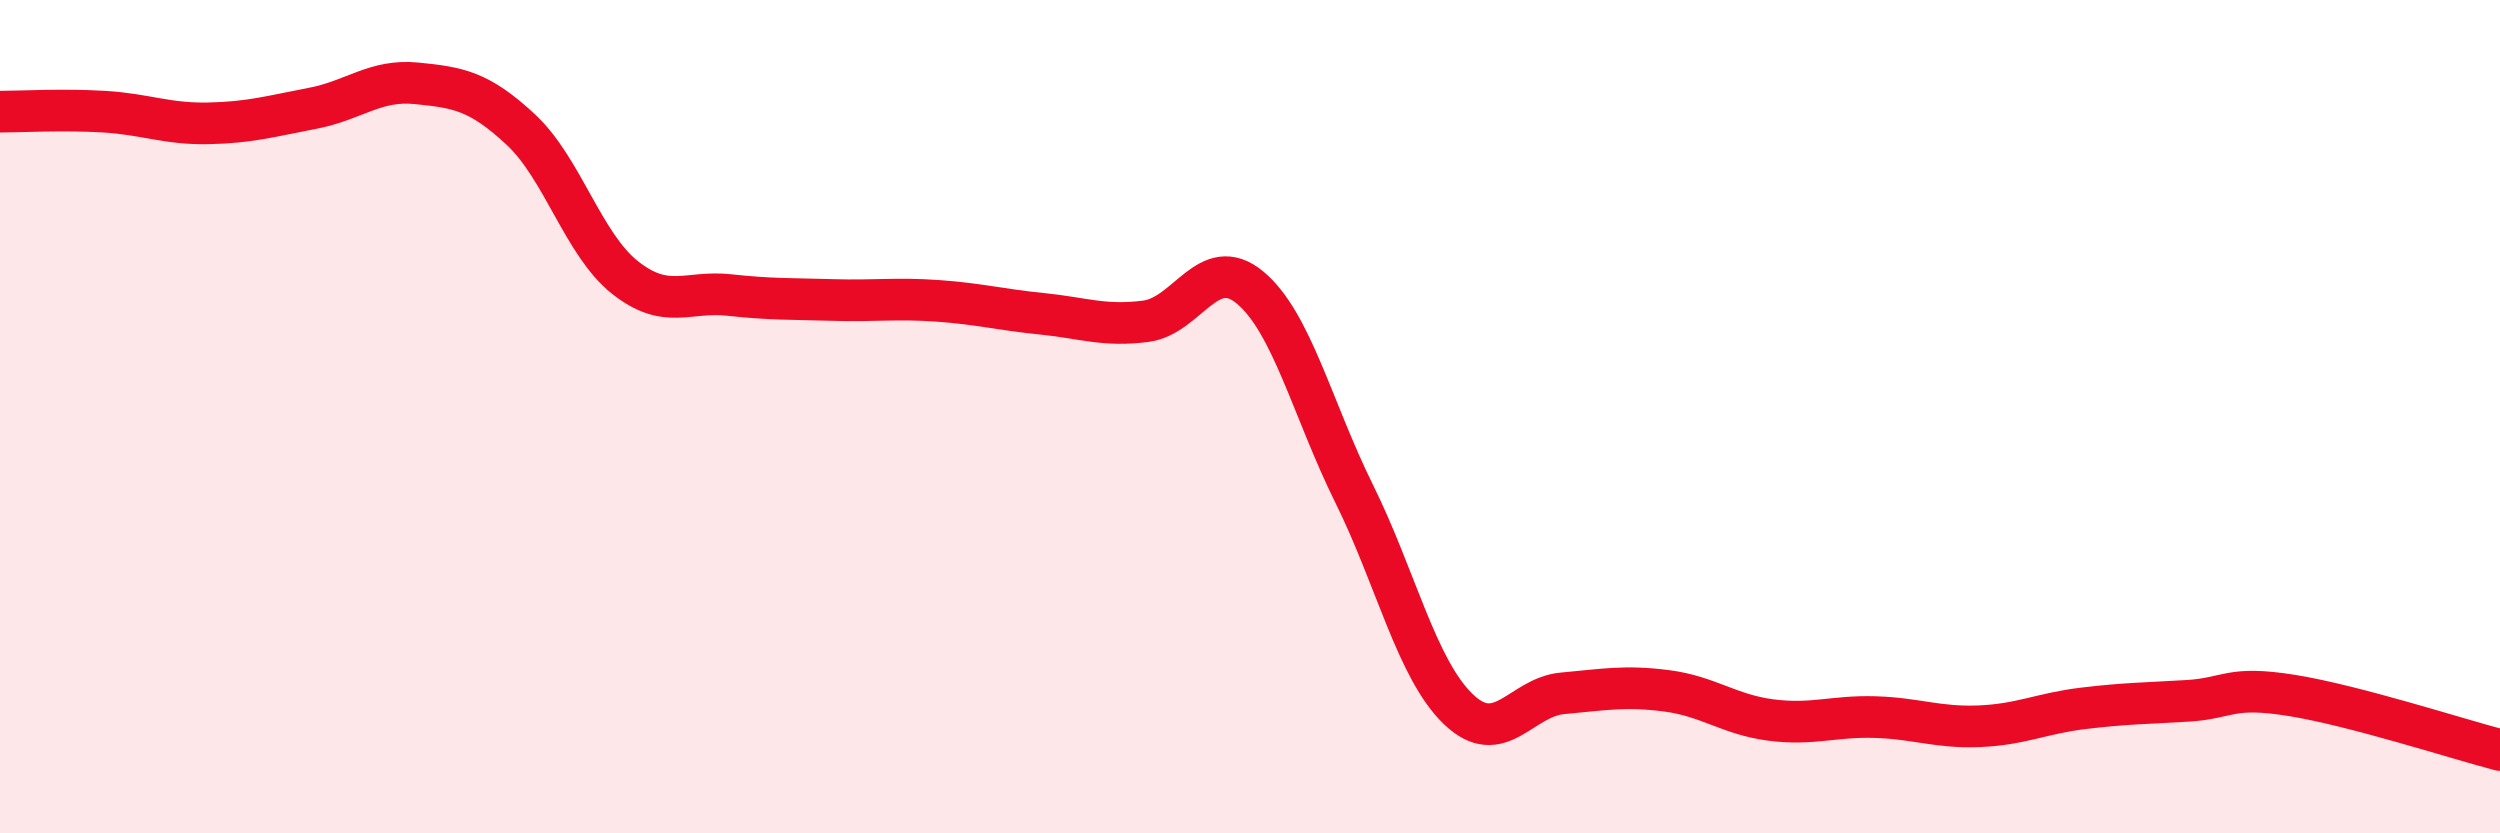
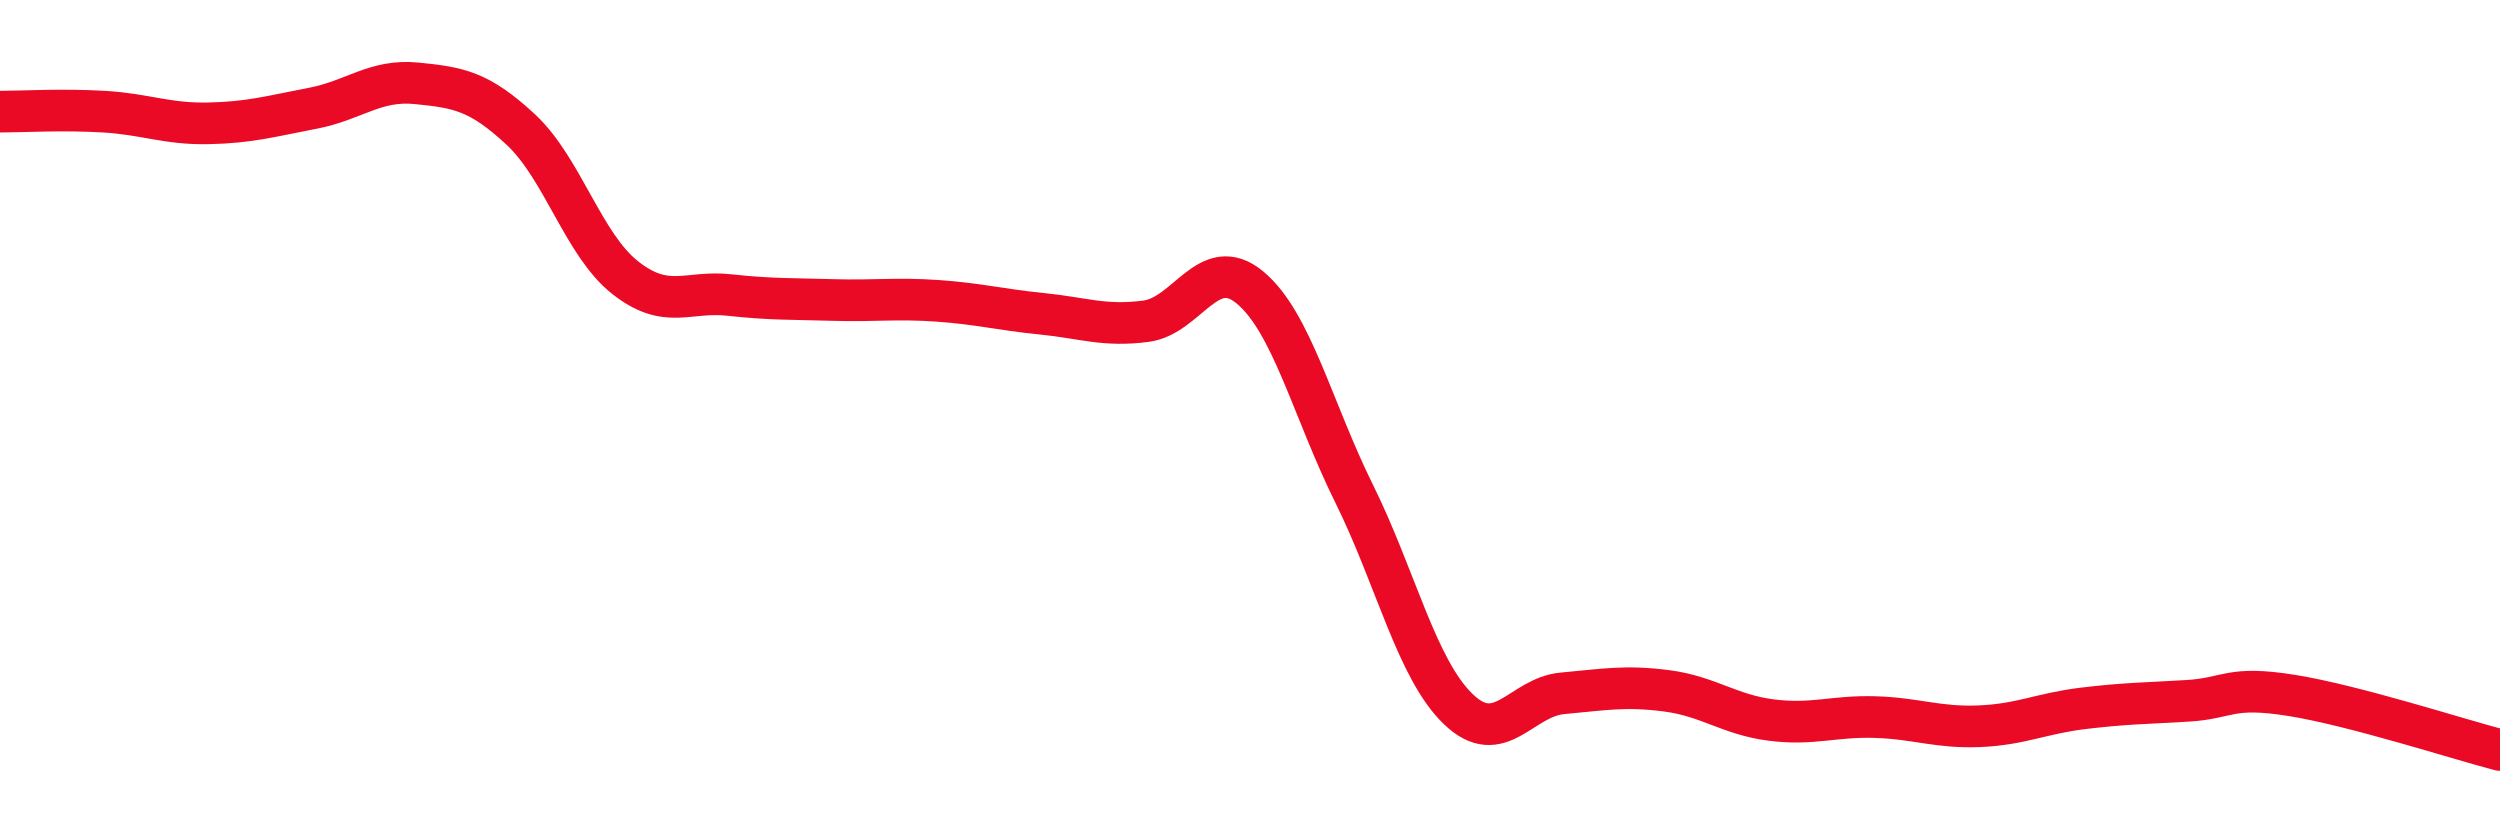
<svg xmlns="http://www.w3.org/2000/svg" width="60" height="20" viewBox="0 0 60 20">
-   <path d="M 0,2.68 C 0.5,2.68 1.5,2.62 2.5,2.68 C 3.5,2.74 4,2.98 5,2.96 C 6,2.94 6.5,2.79 7.5,2.6 C 8.5,2.41 9,1.9 10,2 C 11,2.1 11.5,2.18 12.5,3.11 C 13.5,4.04 14,5.87 15,6.66 C 16,7.45 16.5,6.97 17.5,7.08 C 18.5,7.19 19,7.17 20,7.2 C 21,7.23 21.5,7.15 22.5,7.22 C 23.5,7.29 24,7.43 25,7.53 C 26,7.63 26.5,7.84 27.5,7.71 C 28.5,7.58 29,6.07 30,6.9 C 31,7.73 31.5,9.83 32.5,11.85 C 33.5,13.87 34,16.06 35,17.02 C 36,17.98 36.5,16.73 37.5,16.64 C 38.5,16.55 39,16.45 40,16.58 C 41,16.71 41.5,17.15 42.5,17.28 C 43.5,17.41 44,17.18 45,17.21 C 46,17.24 46.5,17.47 47.5,17.43 C 48.5,17.39 49,17.12 50,17 C 51,16.88 51.5,16.88 52.5,16.82 C 53.5,16.76 53.5,16.45 55,16.69 C 56.5,16.93 59,17.74 60,18L60 20L0 20Z" fill="#EB0A25" opacity="0.1" stroke-linecap="round" stroke-linejoin="round" />
  <path d="M 0,2.68 C 0.5,2.68 1.5,2.62 2.5,2.68 C 3.5,2.74 4,2.98 5,2.96 C 6,2.94 6.5,2.79 7.5,2.6 C 8.5,2.41 9,1.9 10,2 C 11,2.1 11.5,2.18 12.5,3.11 C 13.5,4.04 14,5.87 15,6.66 C 16,7.45 16.5,6.97 17.5,7.08 C 18.5,7.19 19,7.17 20,7.2 C 21,7.23 21.5,7.15 22.5,7.22 C 23.5,7.29 24,7.43 25,7.53 C 26,7.63 26.5,7.84 27.5,7.71 C 28.5,7.58 29,6.07 30,6.9 C 31,7.73 31.5,9.83 32.5,11.85 C 33.5,13.87 34,16.06 35,17.02 C 36,17.98 36.5,16.73 37.5,16.64 C 38.5,16.55 39,16.45 40,16.58 C 41,16.71 41.5,17.15 42.5,17.28 C 43.5,17.41 44,17.18 45,17.21 C 46,17.24 46.5,17.47 47.5,17.43 C 48.5,17.39 49,17.12 50,17 C 51,16.88 51.5,16.88 52.5,16.82 C 53.5,16.76 53.5,16.45 55,16.69 C 56.5,16.93 59,17.74 60,18" stroke="#EB0A25" stroke-width="1" fill="none" stroke-linecap="round" stroke-linejoin="round" />
</svg>